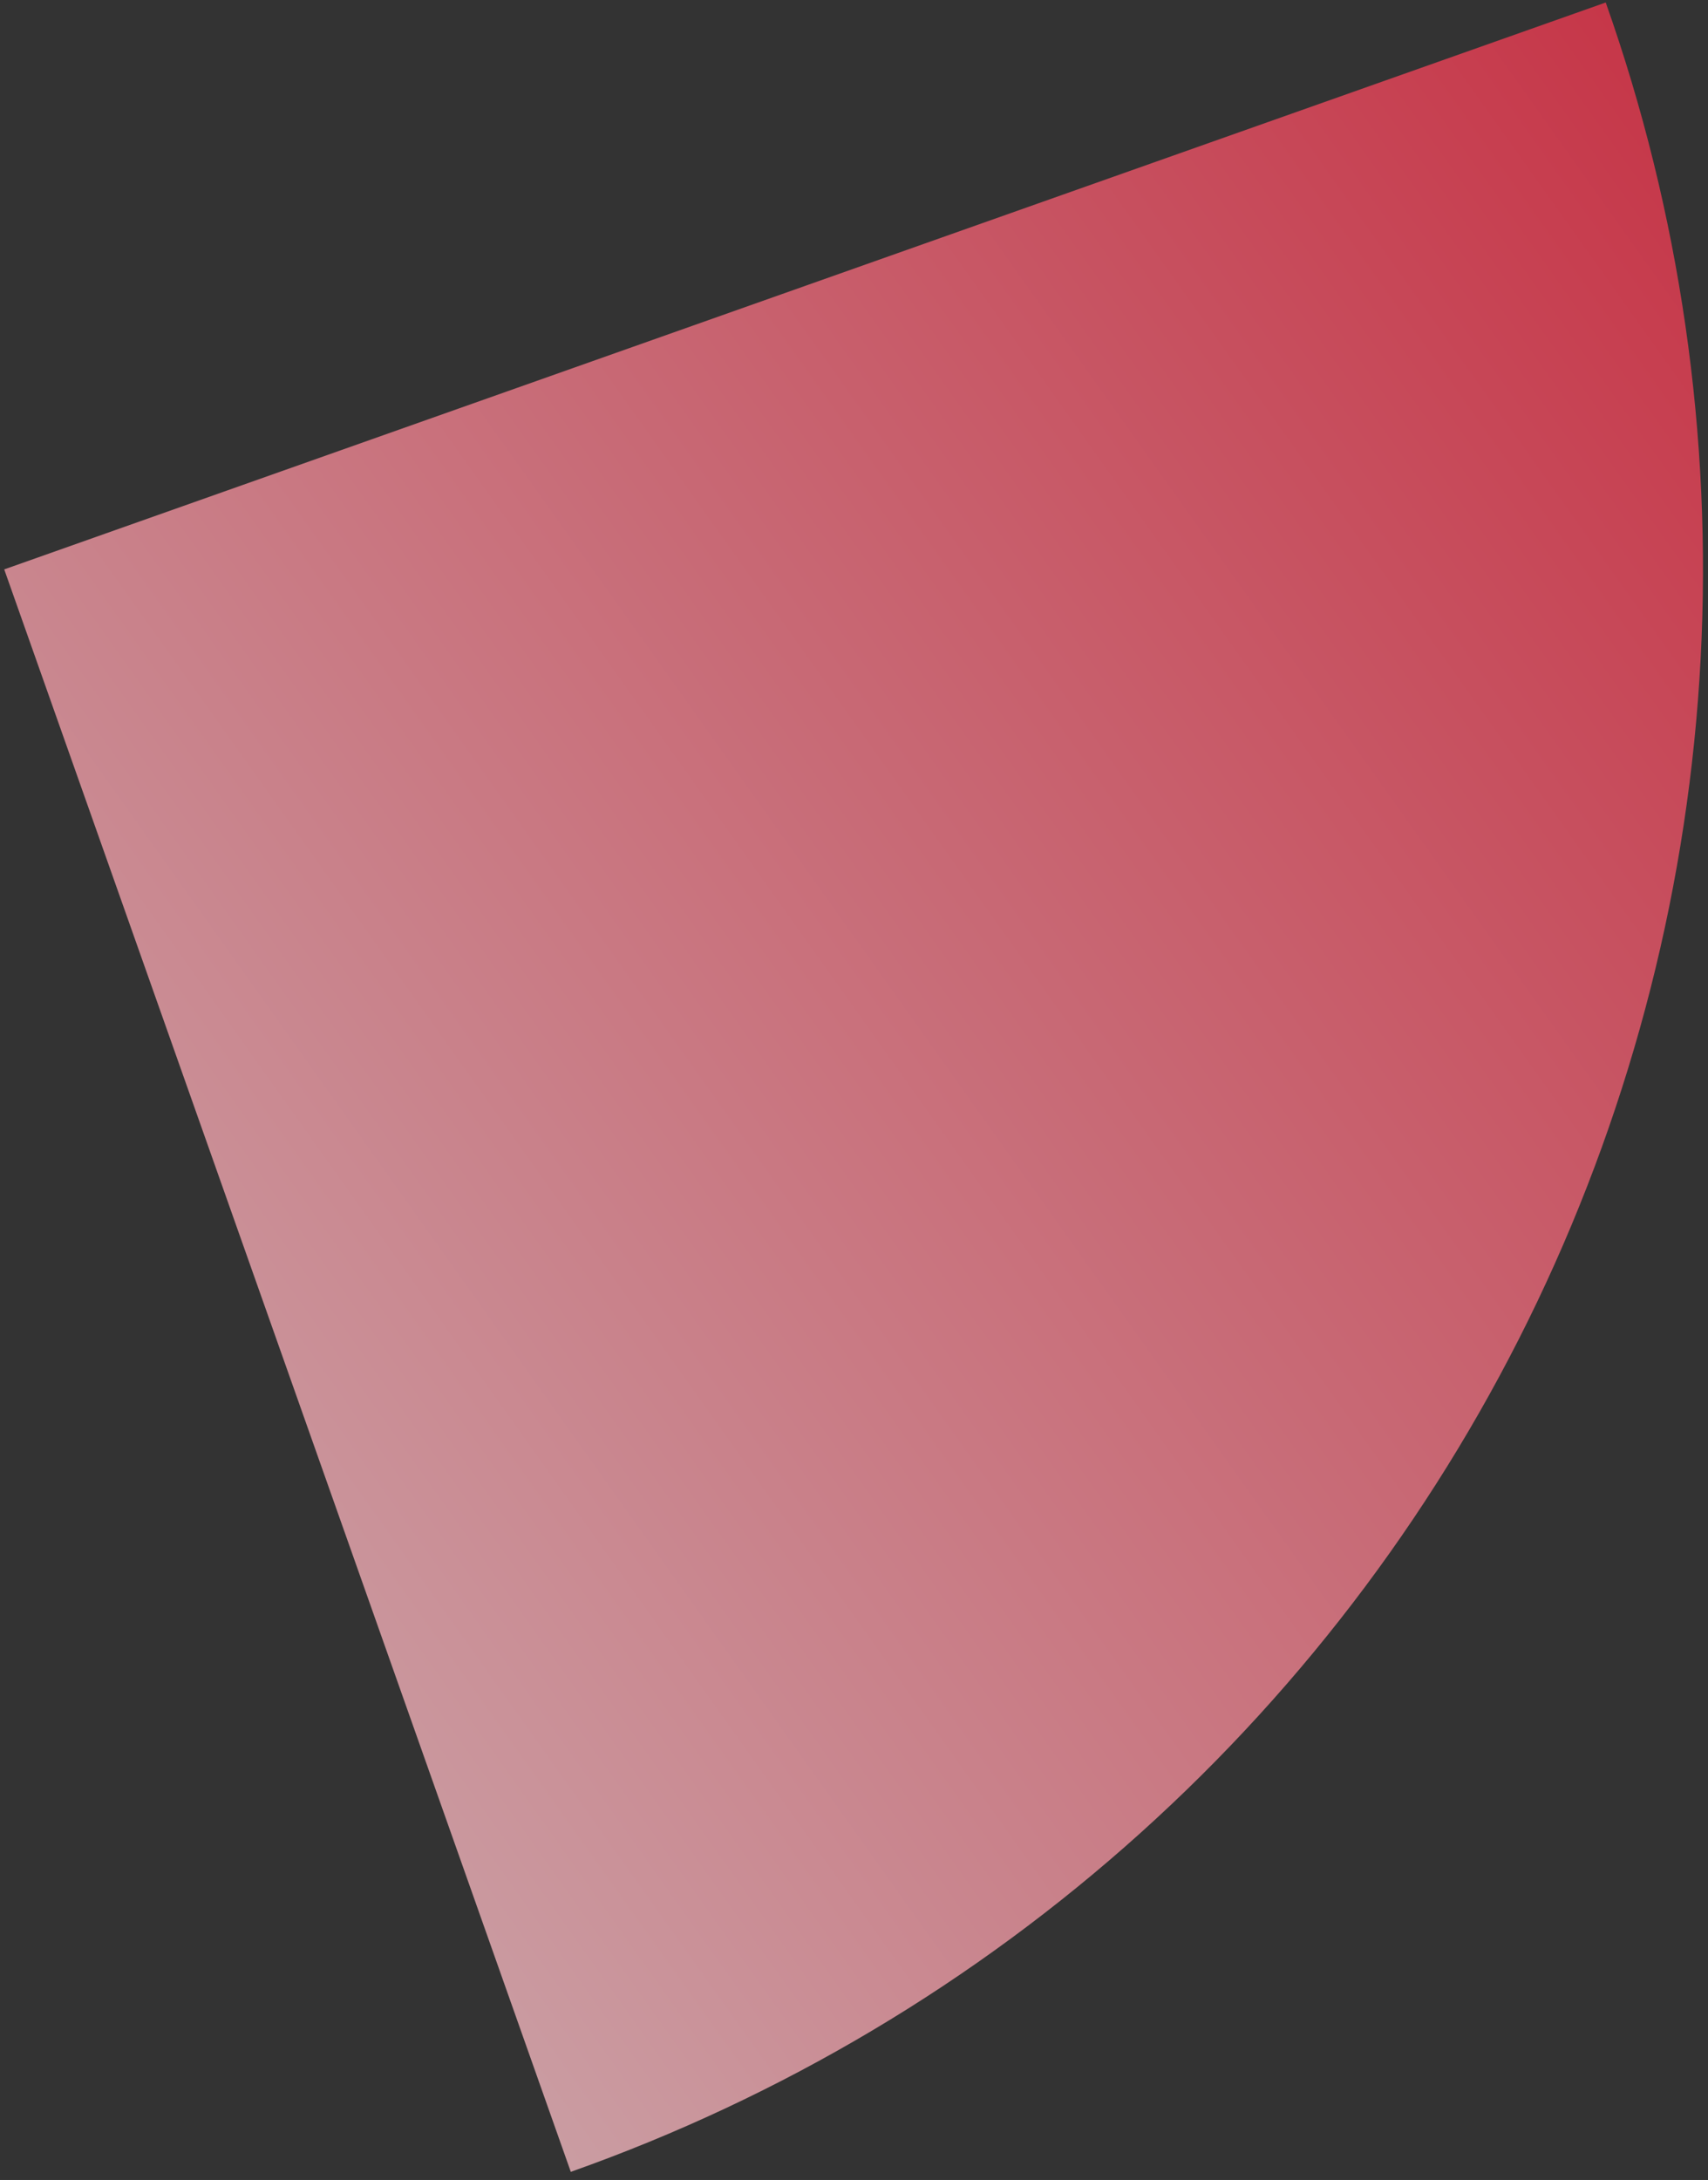
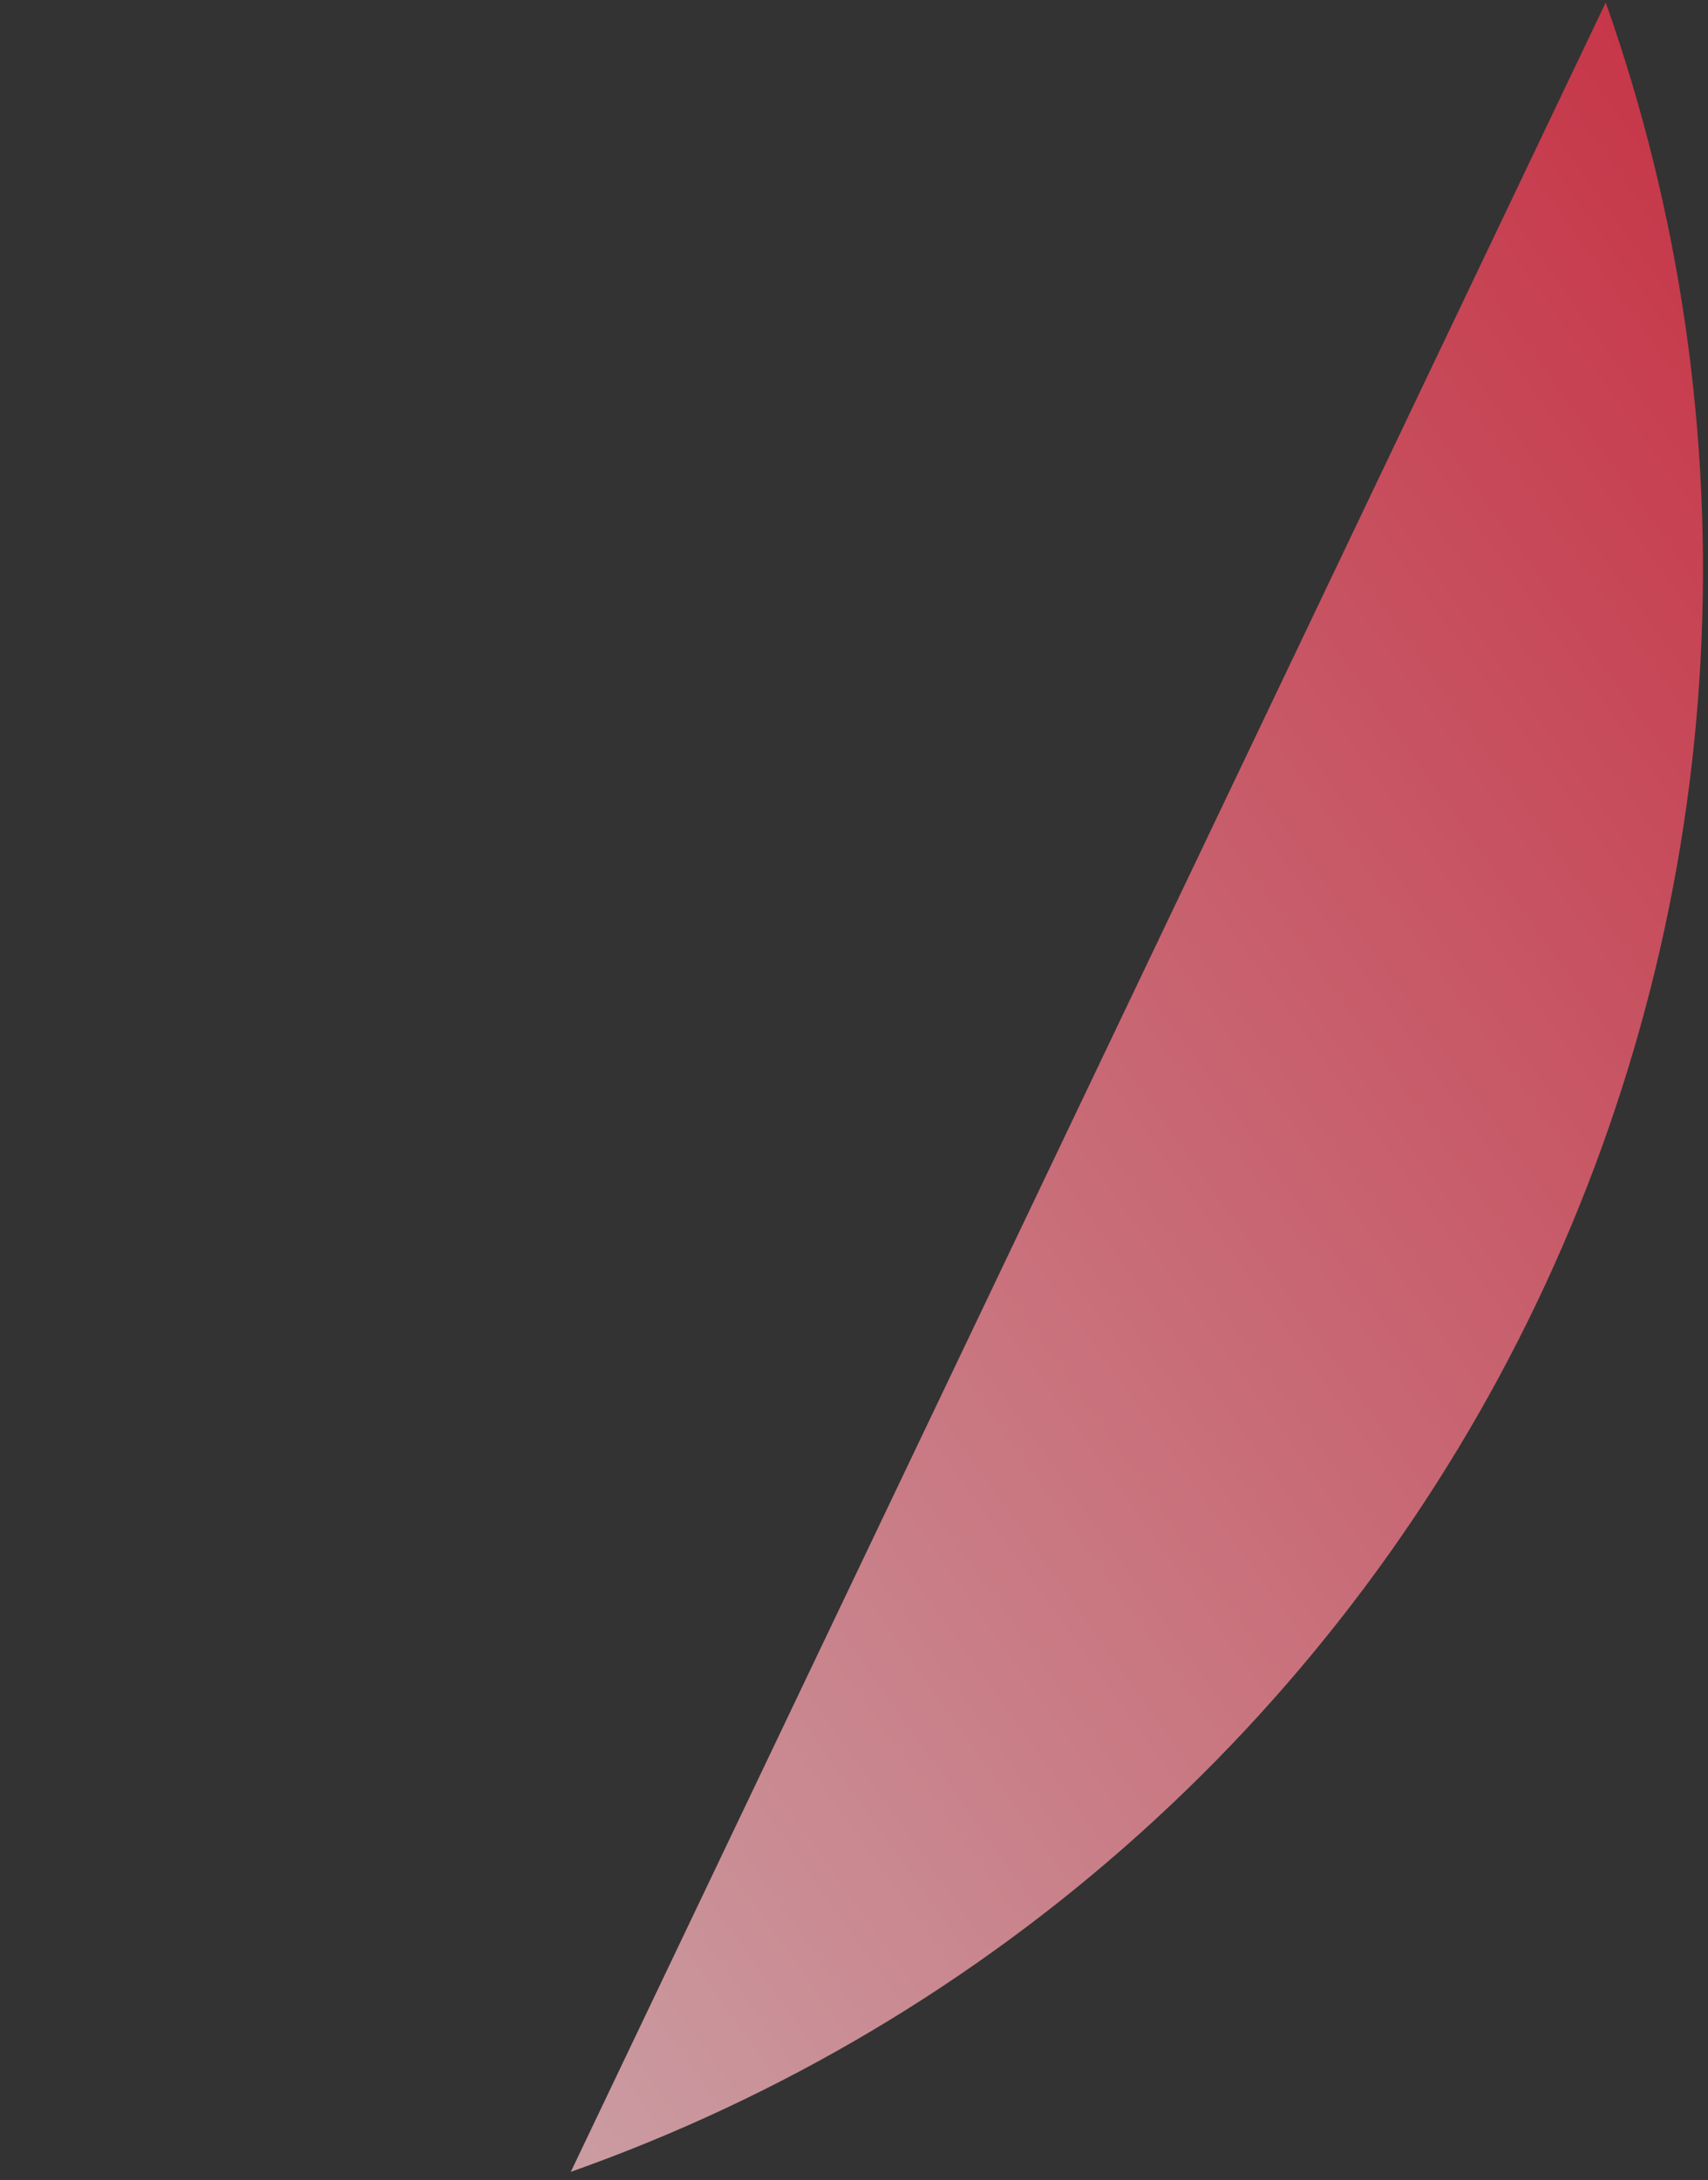
<svg xmlns="http://www.w3.org/2000/svg" fill="none" height="100%" overflow="visible" preserveAspectRatio="none" style="display: block;" viewBox="0 0 127 162" width="100%">
  <rect x="0" y="0" width="127" height="162" fill="#333333" stroke="none" />
-   <path d="M42.442 161.395C58.08 155.862 72.475 147.304 84.805 136.208C97.136 125.113 107.16 111.697 114.306 96.728C121.451 81.758 125.579 65.527 126.452 48.963C127.325 32.398 124.927 15.823 119.395 0.185L0.314 42.313L42.442 161.395Z" fill="url(#paint0_linear_0_79)" fill-opacity="0.75" id="Ellipse 159" />
+   <path d="M42.442 161.395C58.08 155.862 72.475 147.304 84.805 136.208C97.136 125.113 107.16 111.697 114.306 96.728C121.451 81.758 125.579 65.527 126.452 48.963C127.325 32.398 124.927 15.823 119.395 0.185L42.442 161.395Z" fill="url(#paint0_linear_0_79)" fill-opacity="0.75" id="Ellipse 159" />
  <defs>
    <linearGradient gradientUnits="userSpaceOnUse" id="paint0_linear_0_79" x1="120.141" x2="-68.089" y1="-0.264" y2="133.735">
      <stop stop-color="#F7374F" />
      <stop offset="1" stop-color="white" />
    </linearGradient>
  </defs>
</svg>